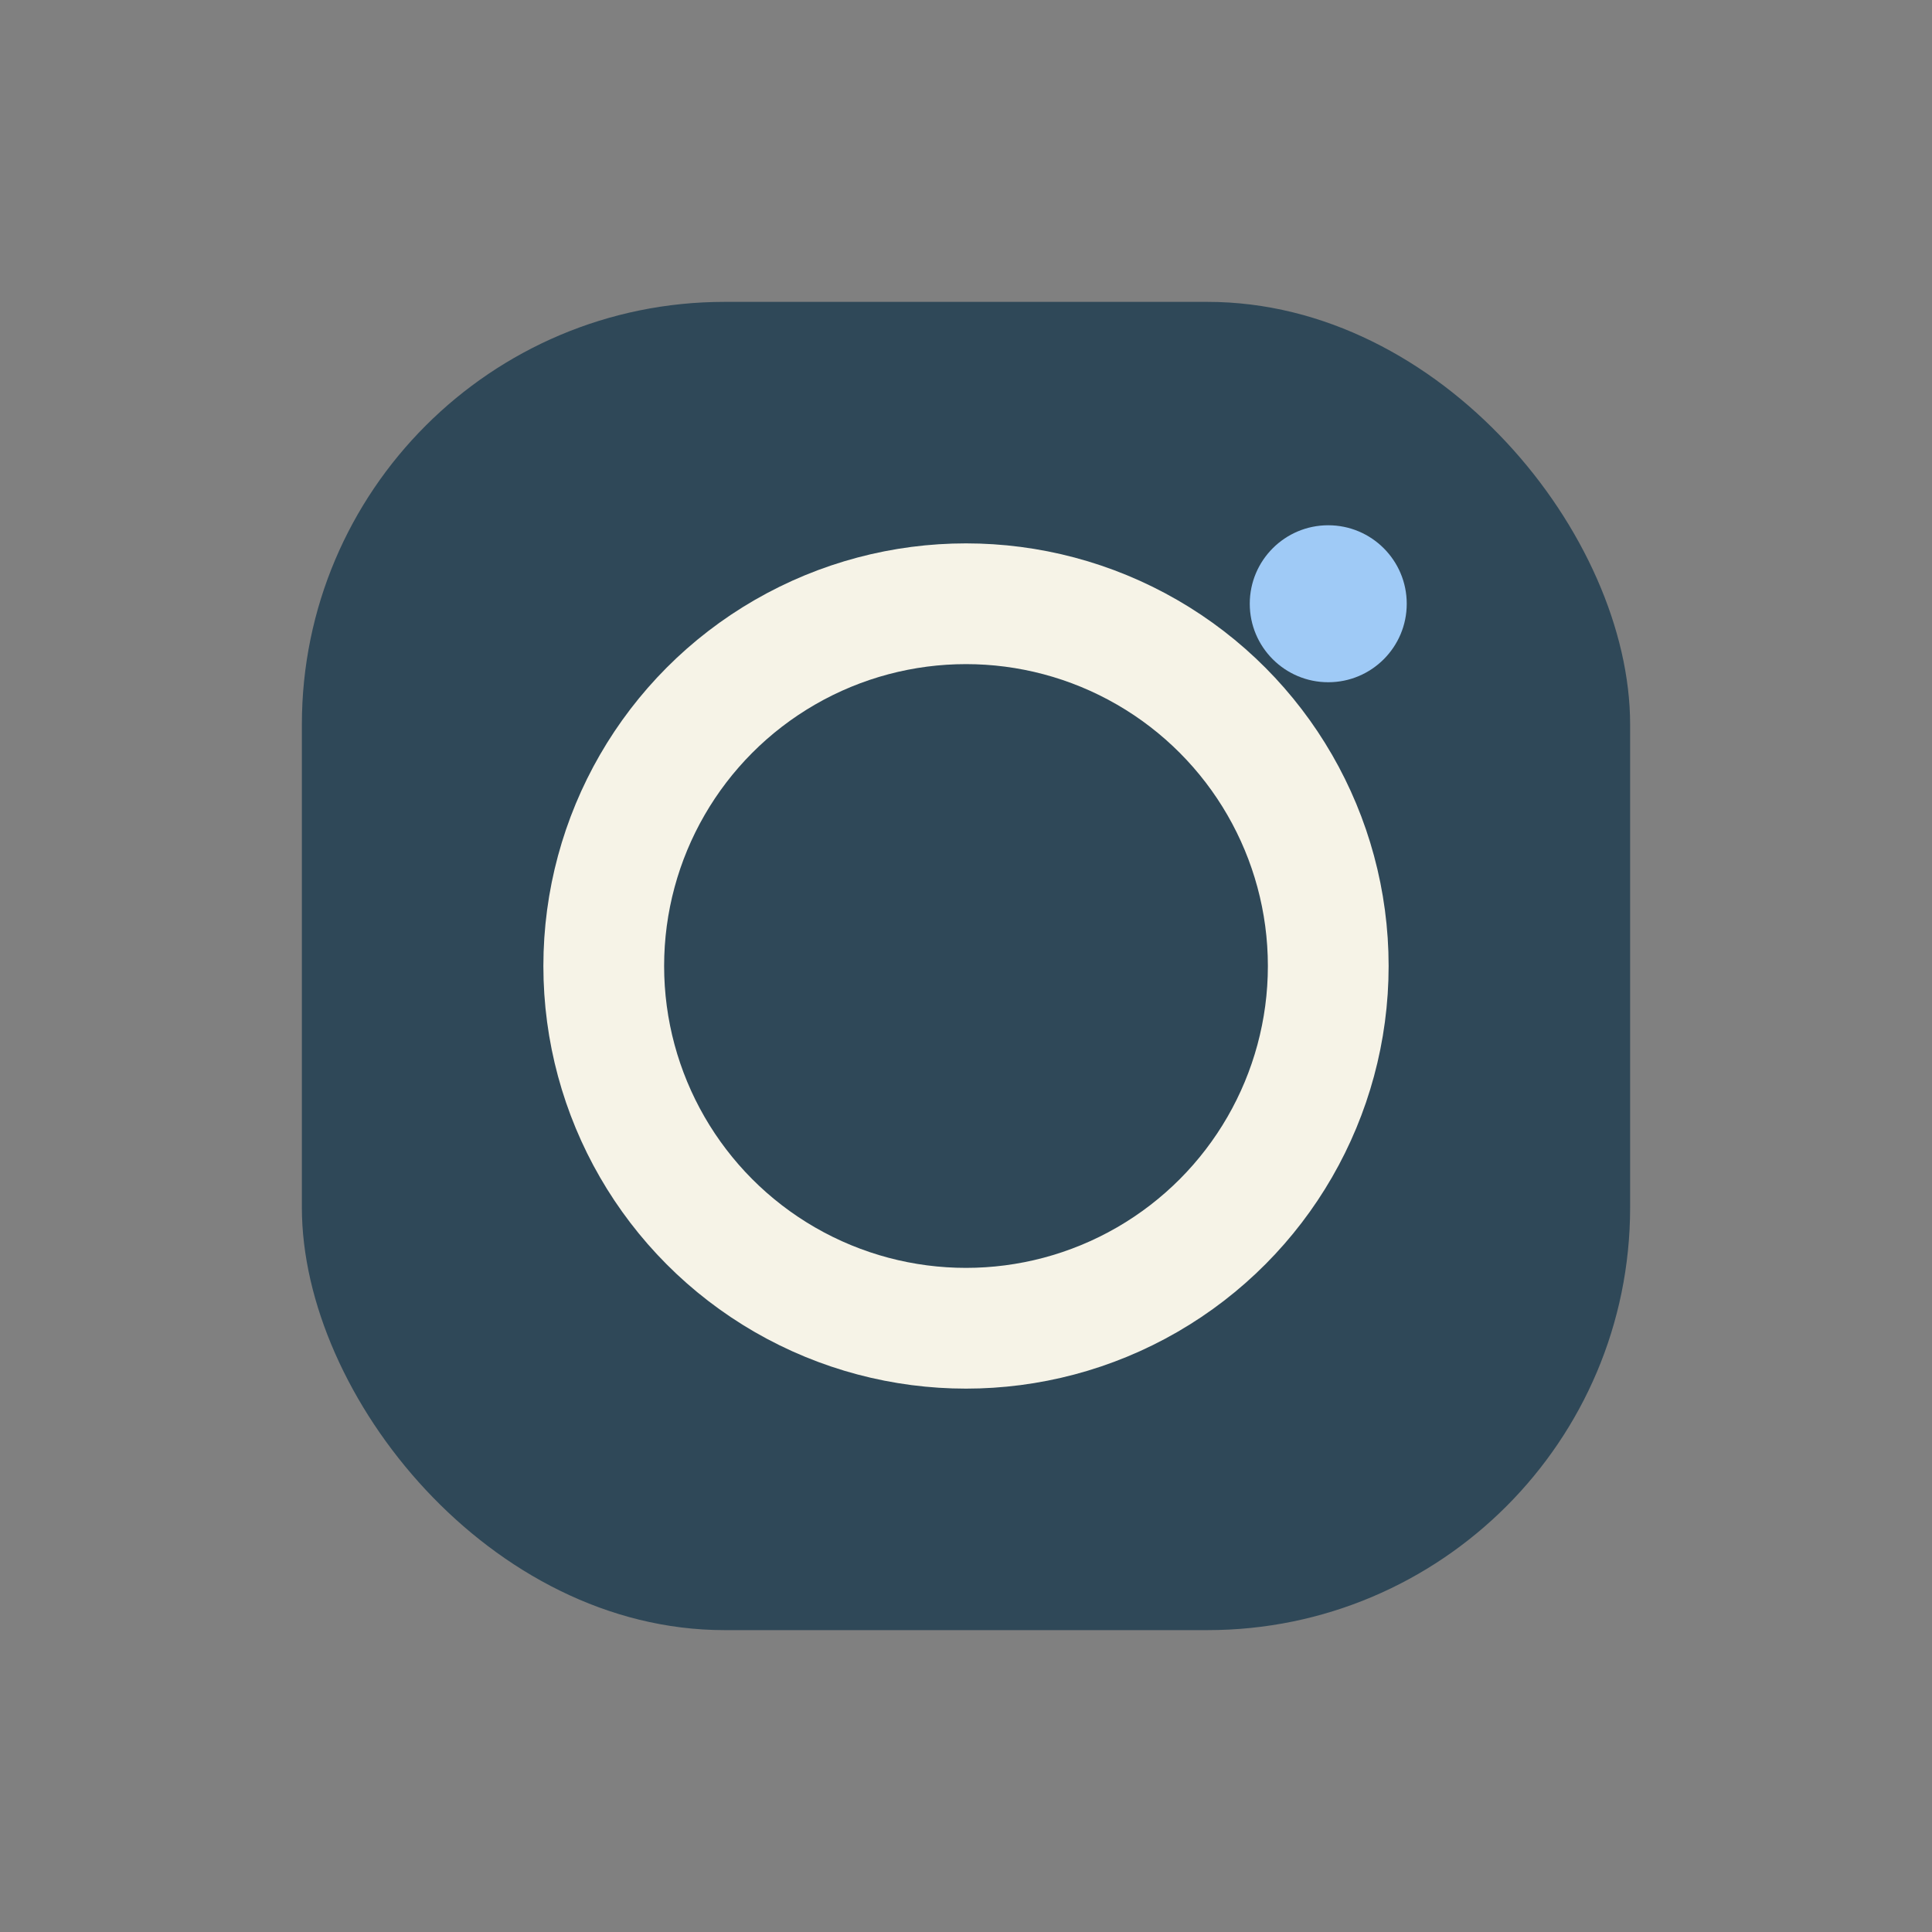
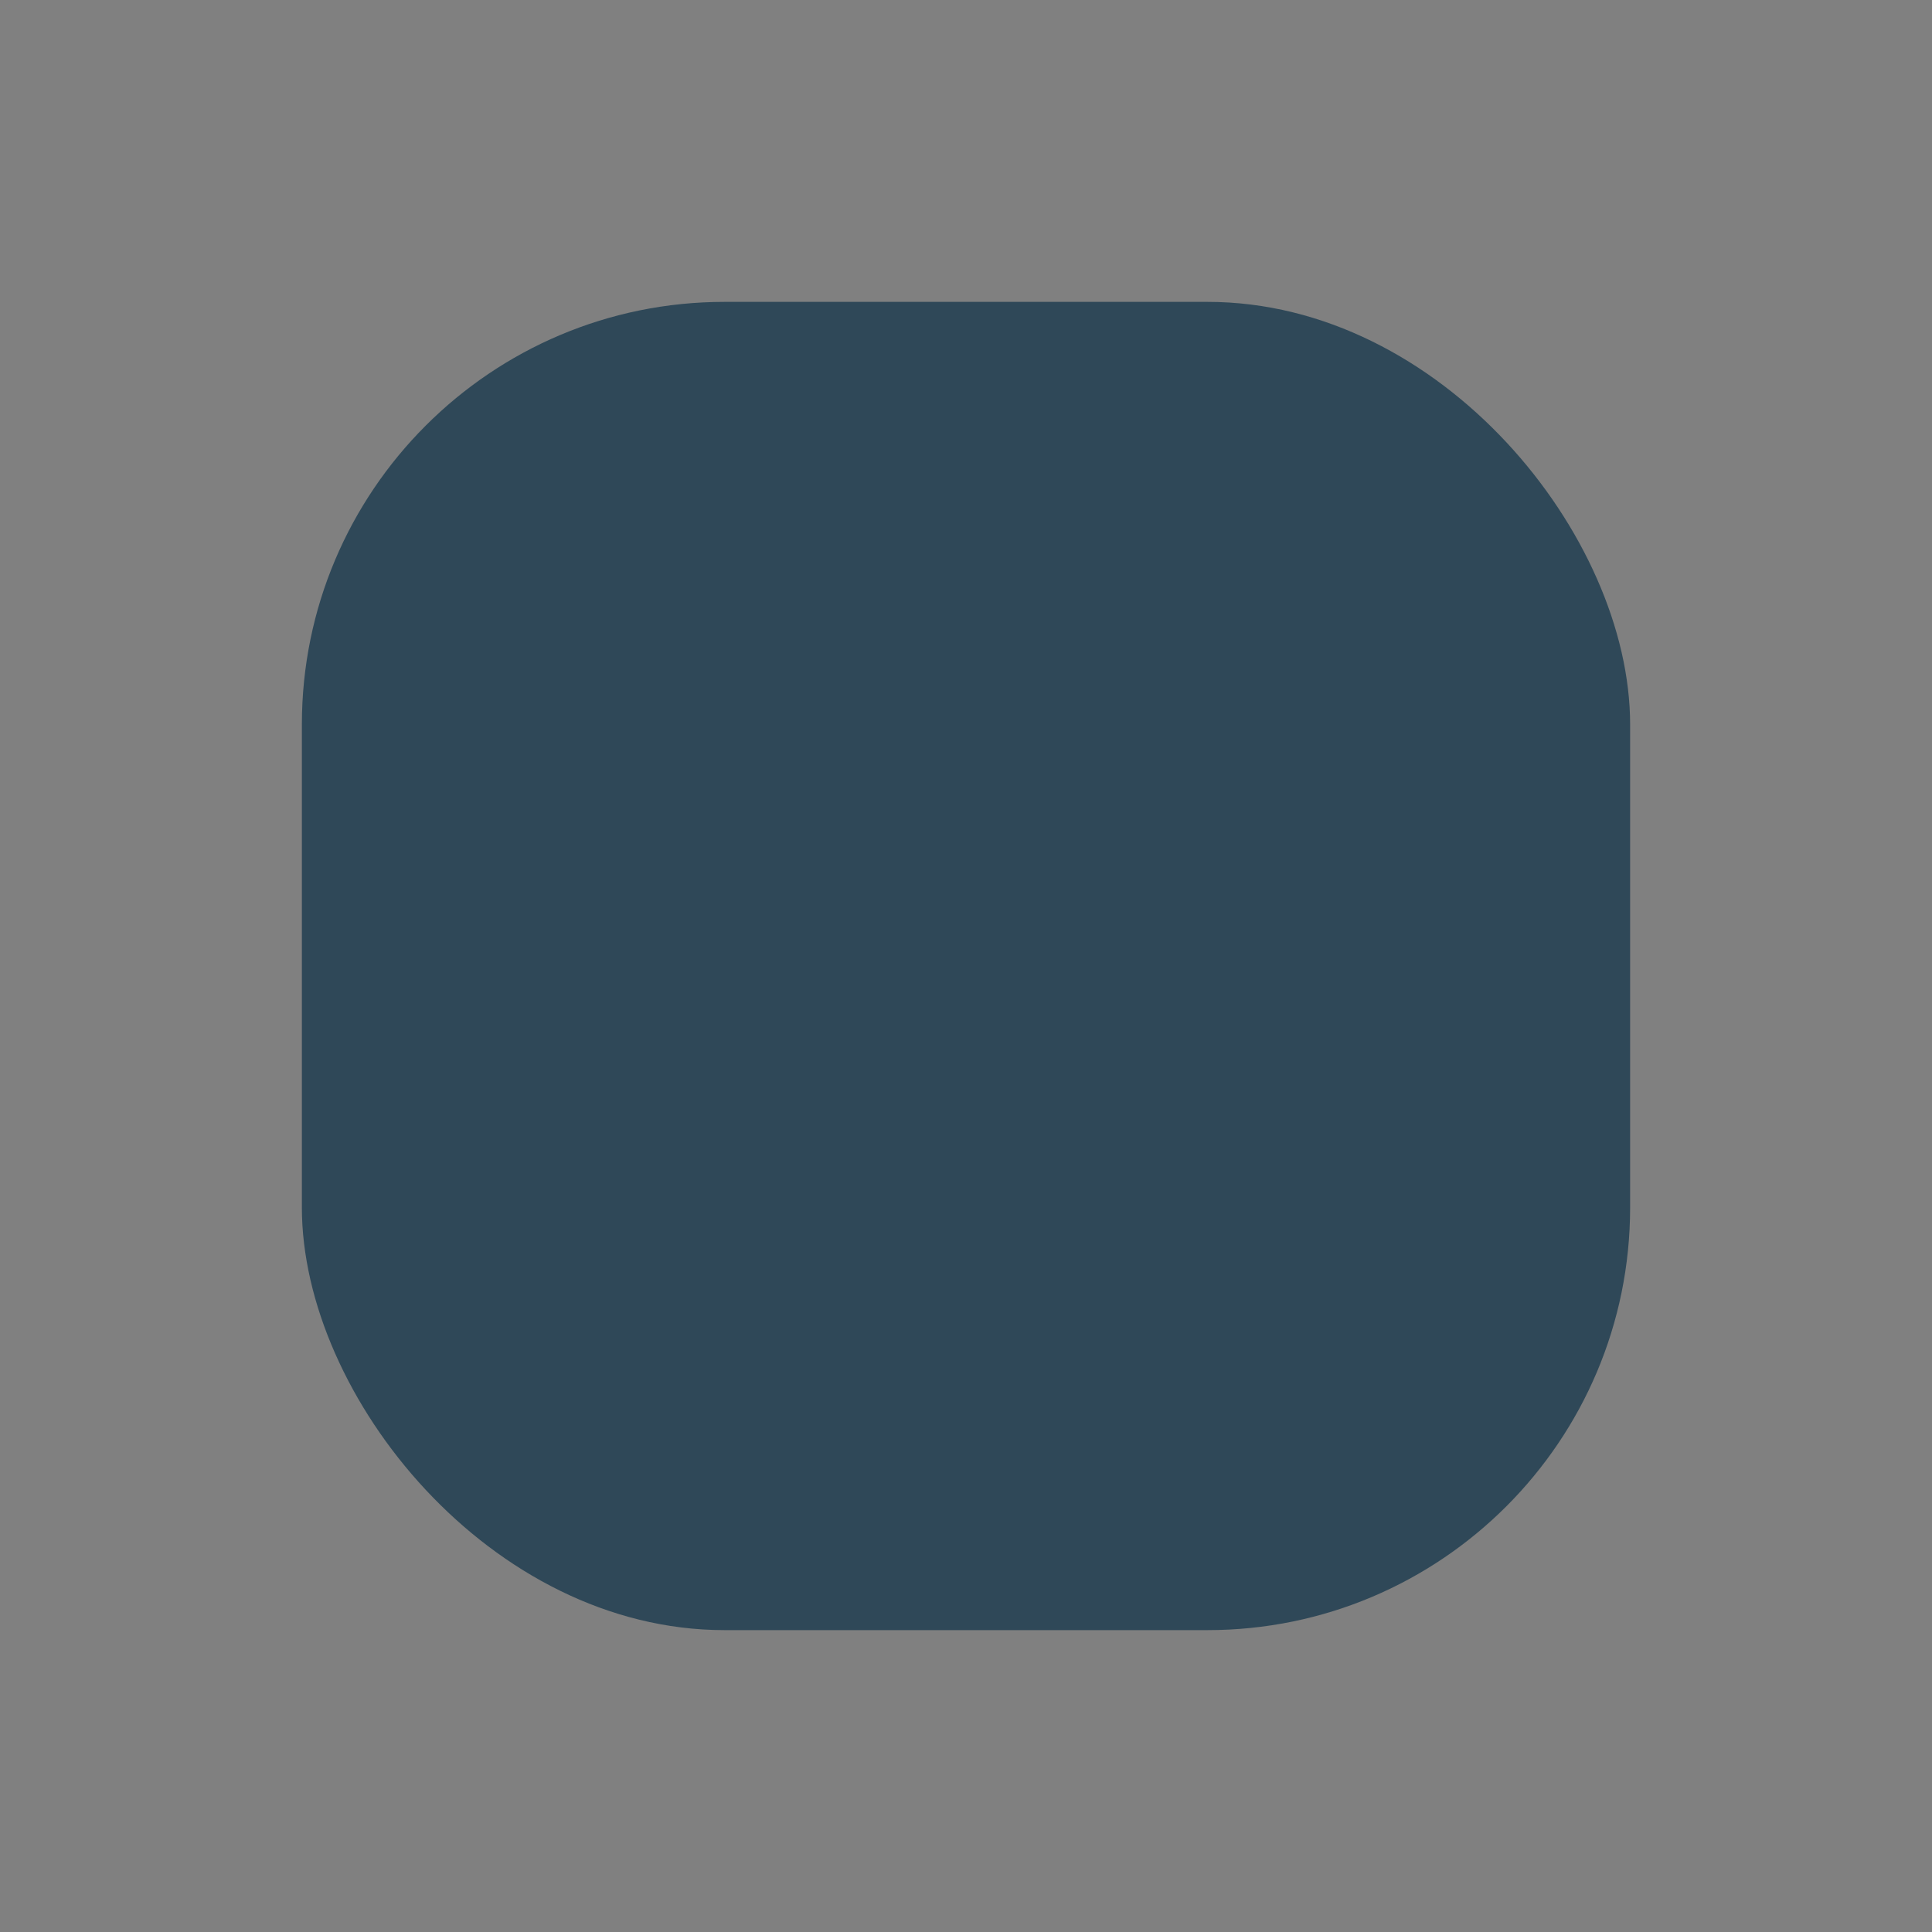
<svg xmlns="http://www.w3.org/2000/svg" width="32" height="32" viewBox="0 0 32 32">
  <rect x="0" y="0" width="32" height="32" fill="#808080" stroke="none" />
  <rect x="5" y="5" width="22" height="22" rx="7" fill="#2F4858" />
-   <circle cx="16" cy="16" r="6" fill="none" stroke="#F6F3E7" stroke-width="2" />
-   <circle cx="22" cy="10" r="1.3" fill="#9FCAF6" />
</svg>